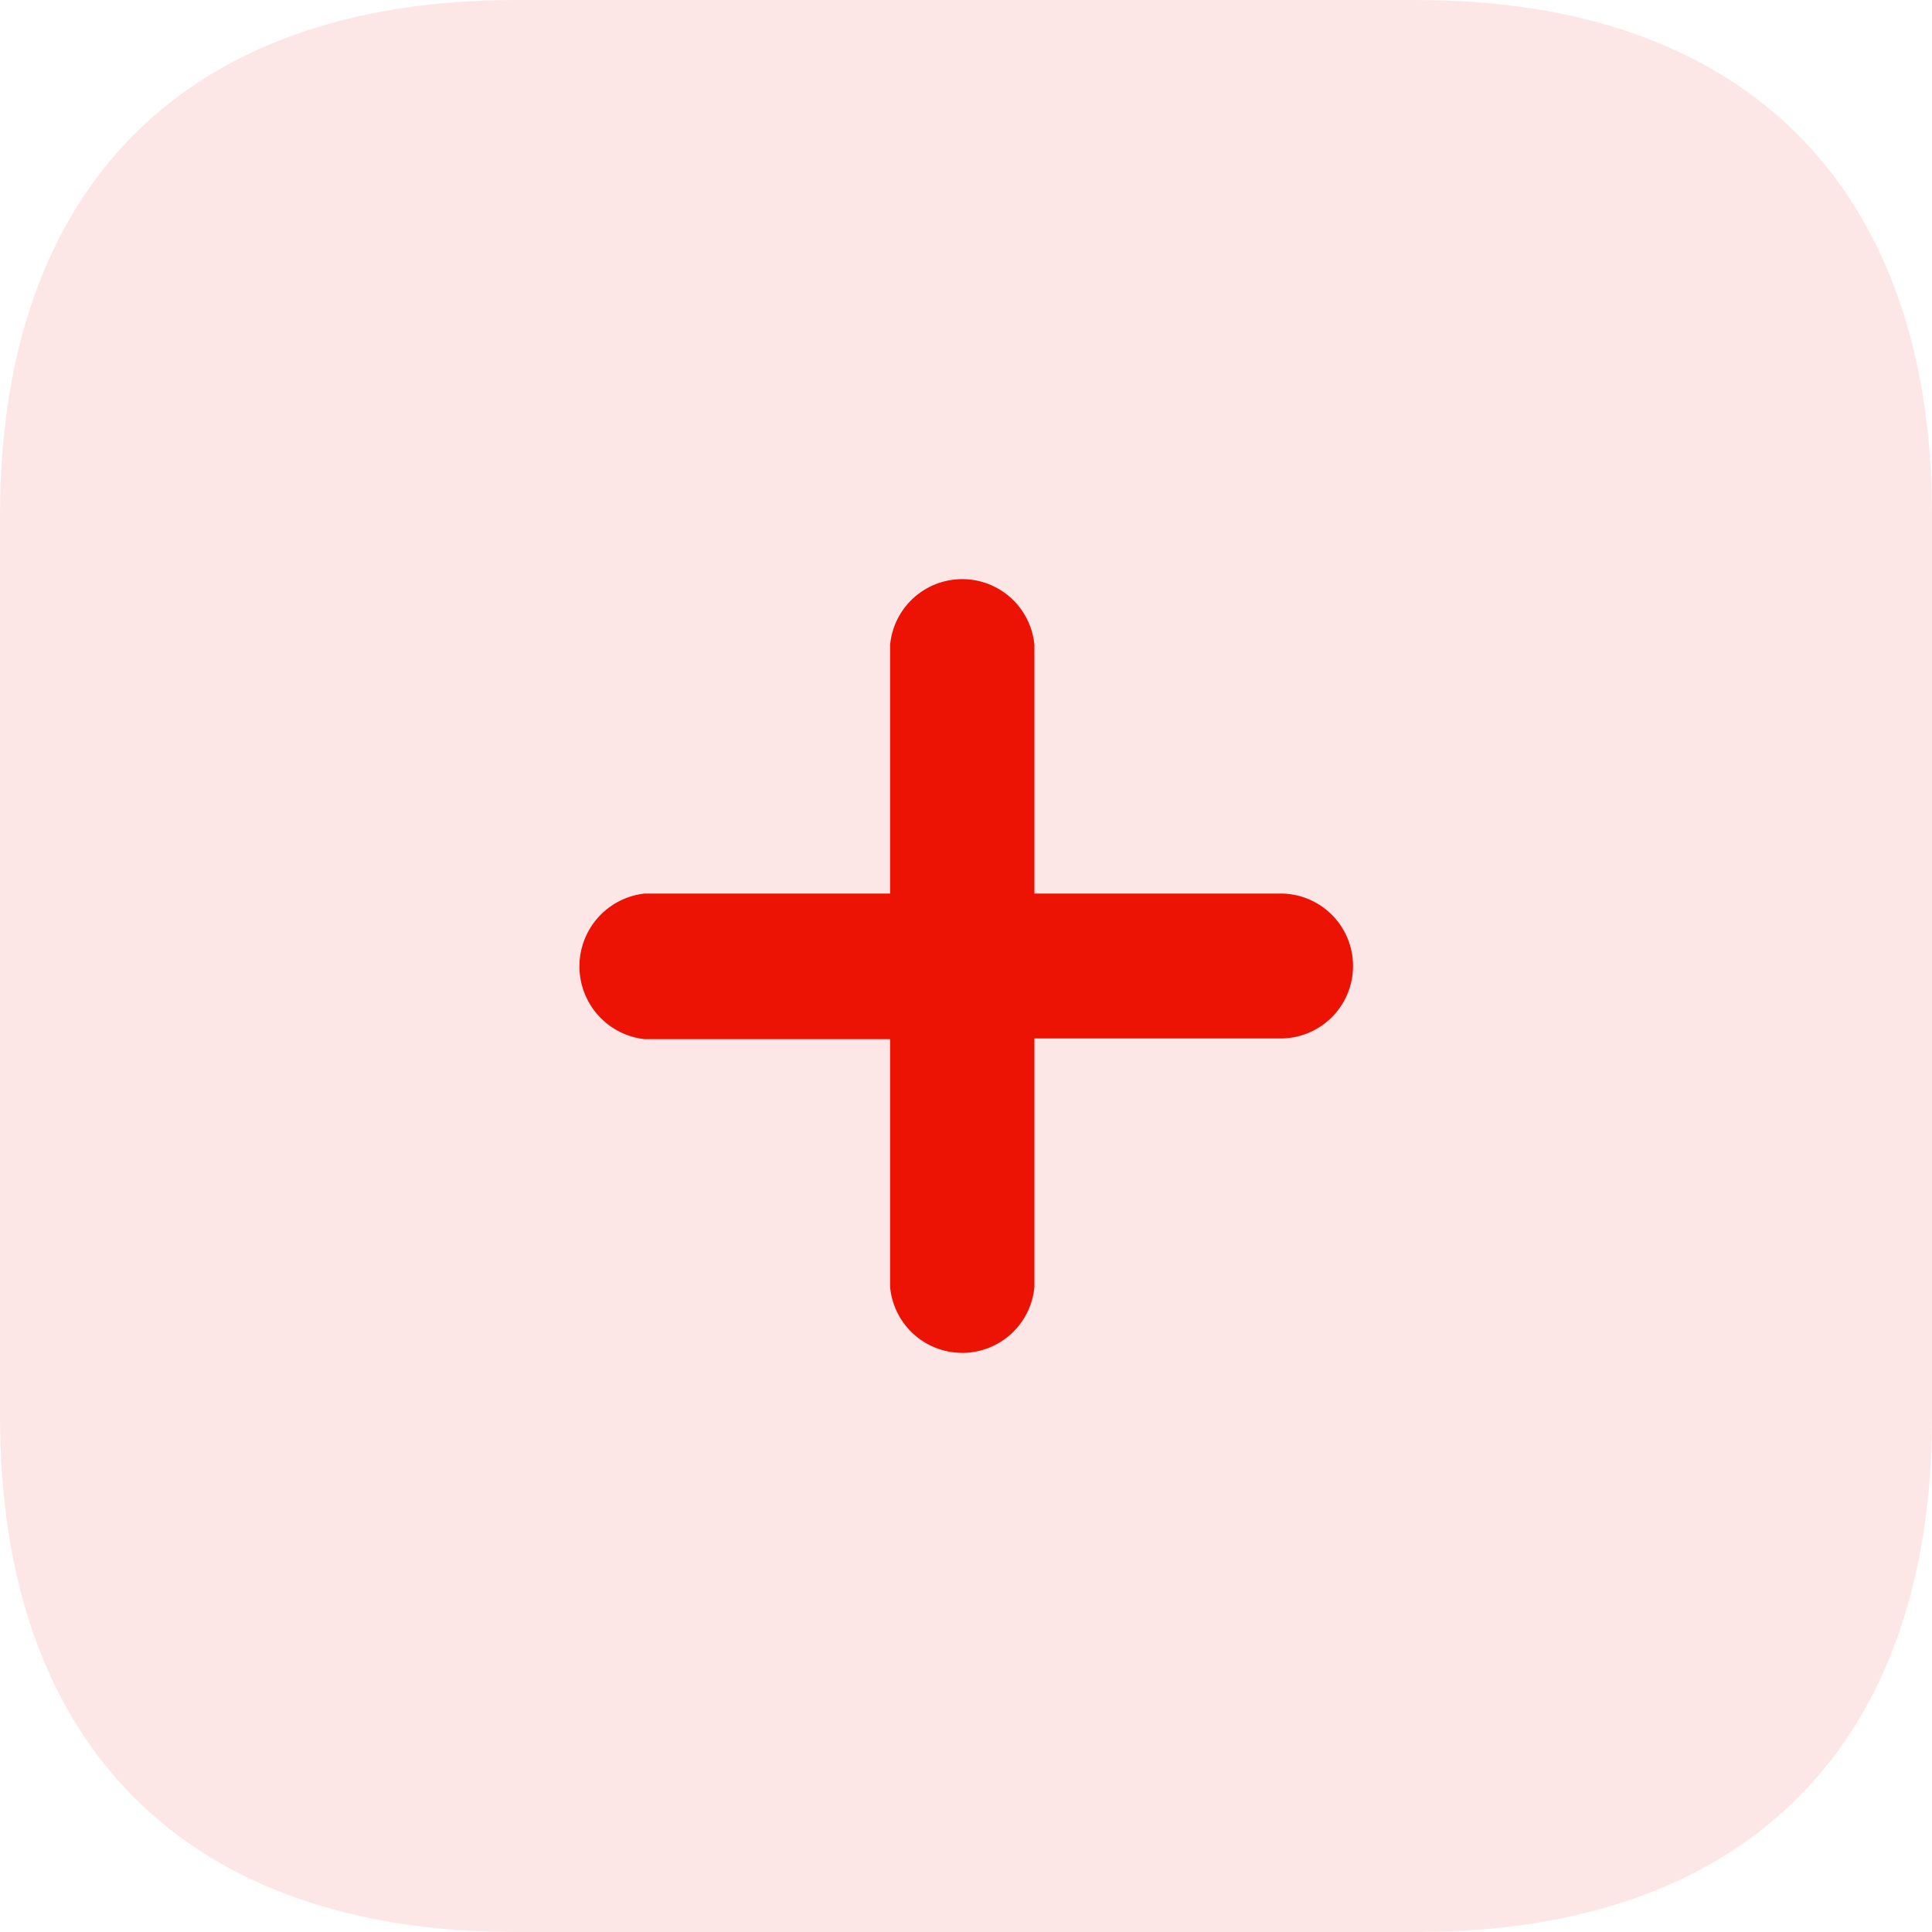
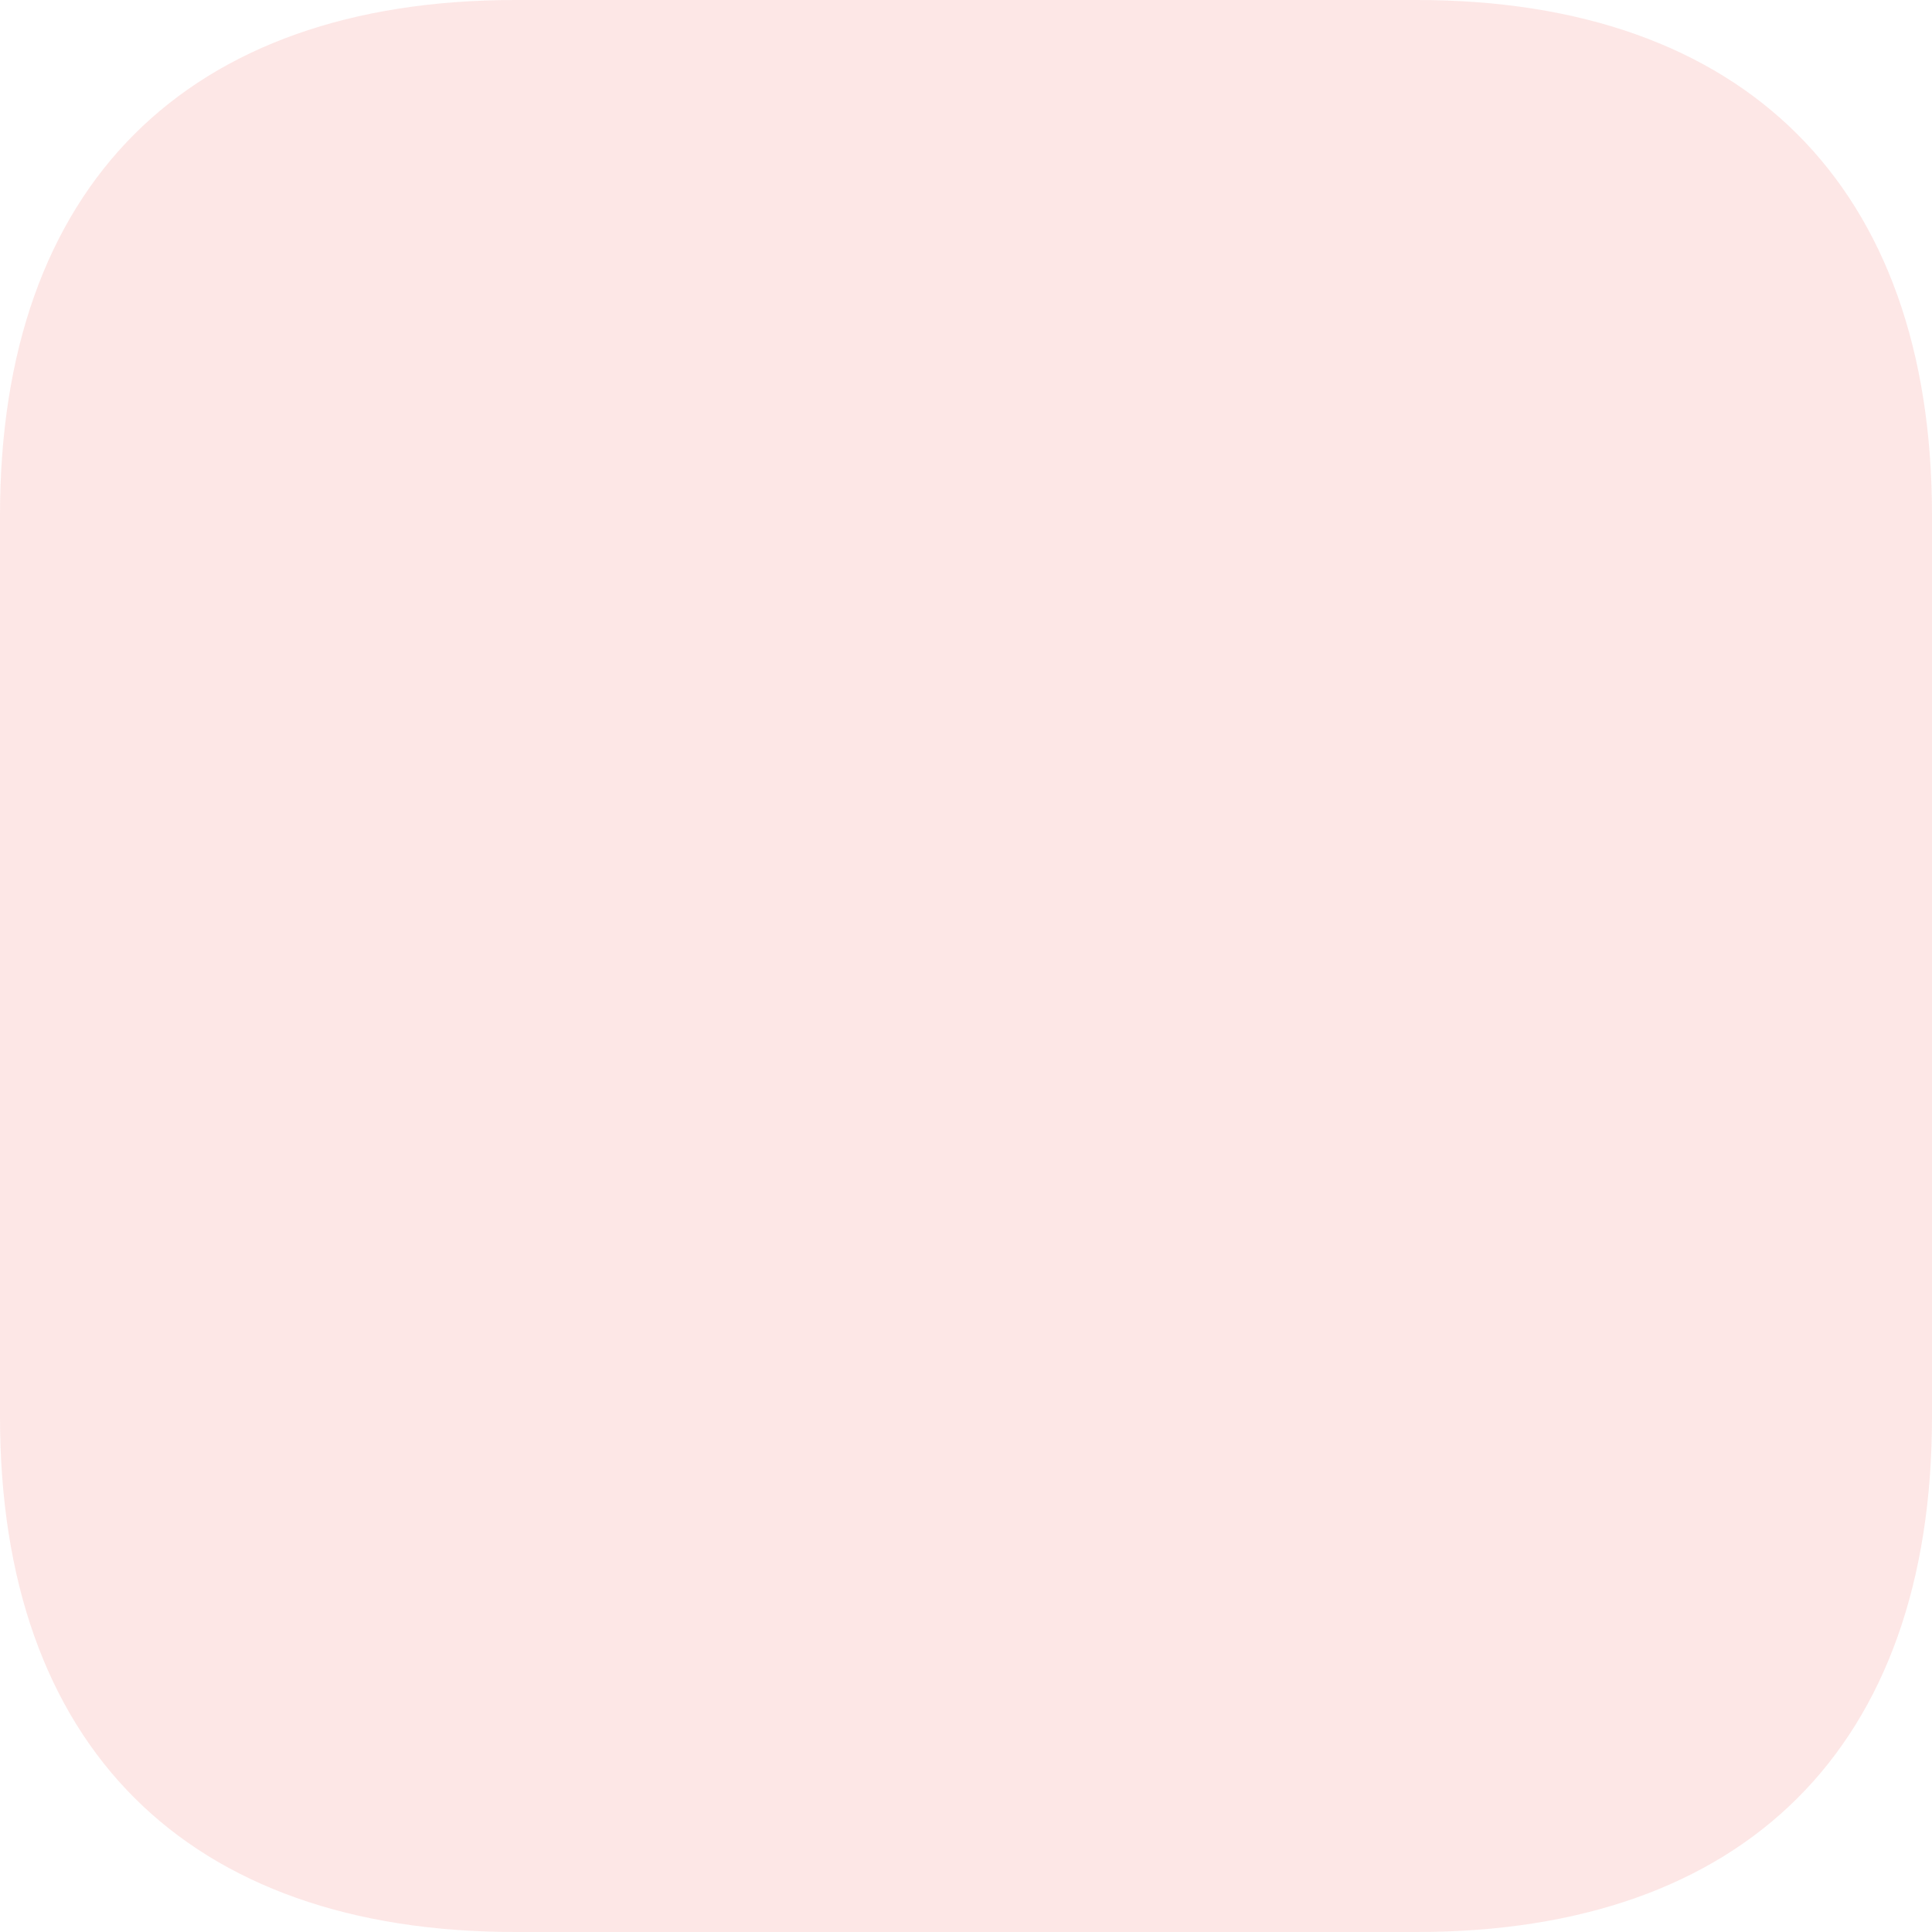
<svg xmlns="http://www.w3.org/2000/svg" width="24" height="24" viewBox="0 0 24 24">
  <g>
    <g fill="#ec1204">
      <path d="M17.6 0H6.4C2.315 0 0 2.315 0 6.4v11.2C0 21.675 2.3 24 6.4 24h11.2c4.085 0 6.4-2.325 6.4-6.4V6.4C24 2.315 21.685 0 17.6 0z" opacity="0.1" transform="translate(-2 26) rotate(-90) translate(2 2)" />
-       <path d="M8.785 5.65H5.7v3.058a.9.9 0 0 1-1.8 0V5.65H.815a.9.9 0 0 1 0-1.793h3.076V.808a.91.91 0 0 1 1.809 0v3.049h3.085a.9.9 0 0 1 0 1.793z" transform="translate(-2 26) rotate(-90) translate(2 2) translate(7.2 7.2)" />
    </g>
  </g>
</svg>